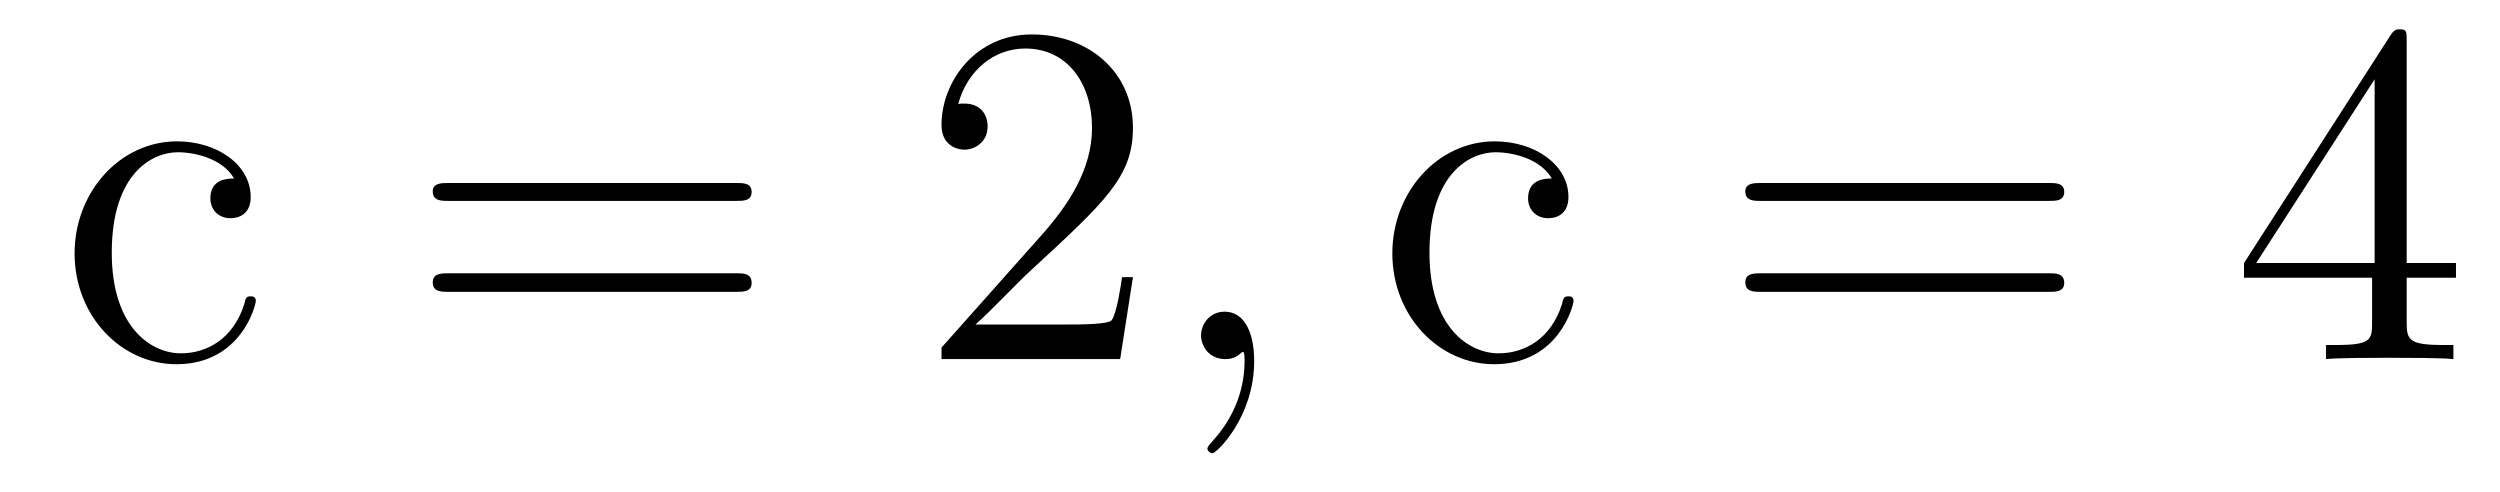
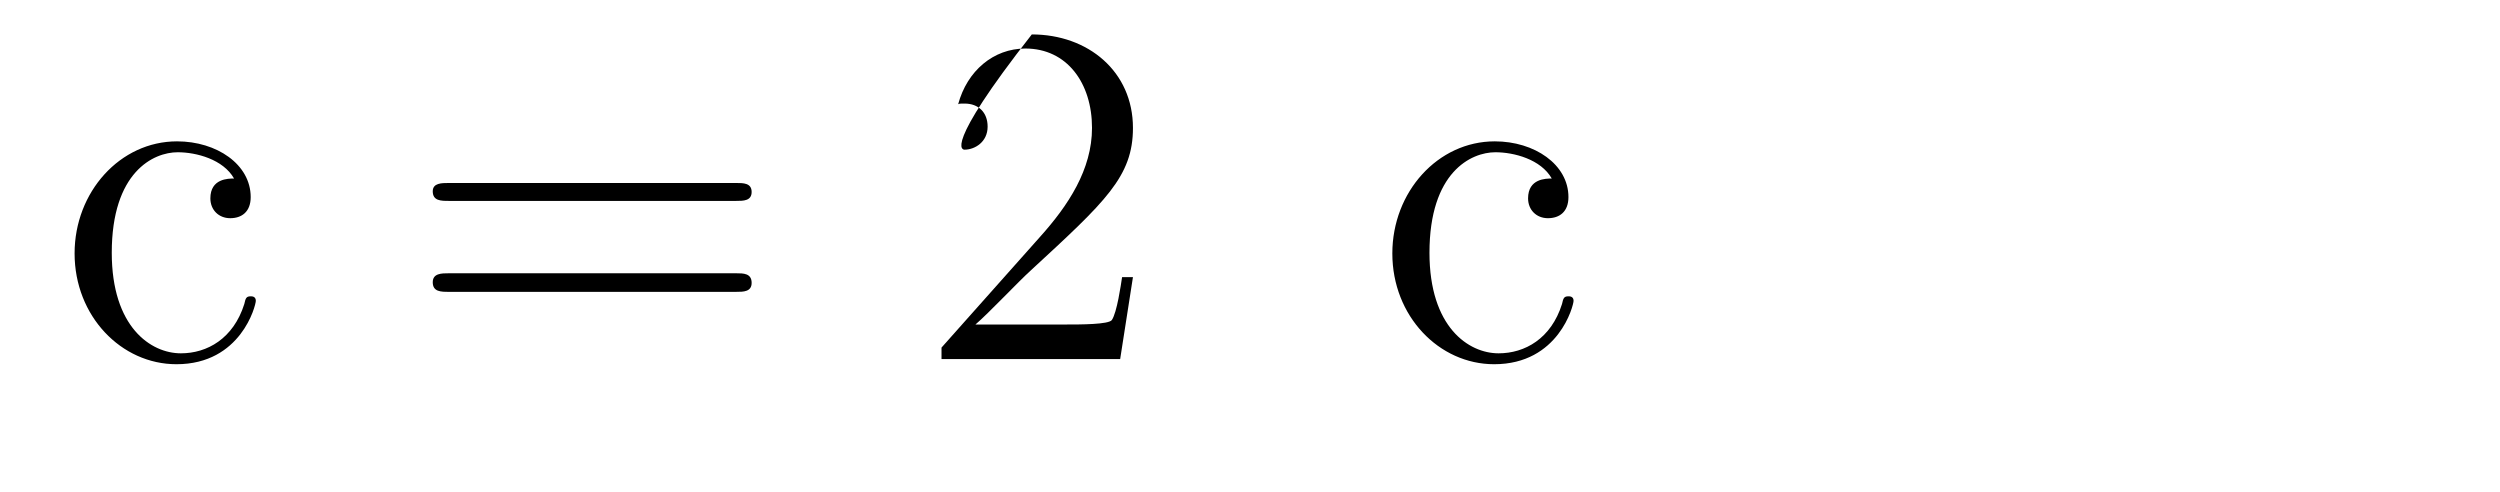
<svg xmlns="http://www.w3.org/2000/svg" height="12pt" version="1.1" viewBox="0 -12 61 12" width="61pt">
  <g id="page1">
    <g transform="matrix(1 0 0 1 -127 651)">
      <path d="M132.711 -658.644C132.57 -658.644 132.133 -658.644 132.133 -658.16C132.133 -657.879 132.336 -657.676 132.617 -657.676C132.898 -657.676 133.117 -657.832 133.117 -658.191C133.117 -658.988 132.289 -659.551 131.32 -659.551C129.93 -659.551 128.82 -658.316 128.82 -656.816C128.82 -655.285 129.961 -654.113 131.305 -654.113C132.883 -654.113 133.242 -655.551 133.242 -655.66C133.242 -655.77 133.148 -655.77 133.117 -655.77C133.008 -655.77 132.992 -655.723 132.961 -655.582C132.695 -654.738 132.055 -654.379 131.414 -654.379C130.68 -654.379 129.727 -655.02 129.727 -656.832C129.727 -658.801 130.742 -659.285 131.336 -659.285C131.789 -659.285 132.445 -659.113 132.711 -658.644ZM133.555 -654.238" fill-rule="evenodd" />
      <path d="M144.965 -658.098C145.137 -658.098 145.34 -658.098 145.34 -658.316C145.34 -658.535 145.137 -658.535 144.965 -658.535H137.949C137.777 -658.535 137.559 -658.535 137.559 -658.332C137.559 -658.098 137.762 -658.098 137.949 -658.098H144.965ZM144.965 -655.879C145.137 -655.879 145.34 -655.879 145.34 -656.098C145.34 -656.332 145.137 -656.332 144.965 -656.332H137.949C137.777 -656.332 137.559 -656.332 137.559 -656.113C137.559 -655.879 137.762 -655.879 137.949 -655.879H144.965ZM146.035 -654.238" fill-rule="evenodd" />
-       <path d="M154.644 -656.238H154.379C154.348 -656.035 154.254 -655.379 154.129 -655.191C154.051 -655.082 153.363 -655.082 153.004 -655.082H150.801C151.129 -655.363 151.848 -656.129 152.16 -656.41C153.973 -658.082 154.644 -658.691 154.644 -659.879C154.644 -661.254 153.551 -662.16 152.176 -662.16C150.785 -662.16 149.973 -660.988 149.973 -659.957C149.973 -659.348 150.504 -659.348 150.535 -659.348C150.785 -659.348 151.098 -659.535 151.098 -659.91C151.098 -660.254 150.879 -660.473 150.535 -660.473C150.426 -660.473 150.41 -660.473 150.379 -660.457C150.598 -661.269 151.238 -661.816 152.019 -661.816C153.035 -661.816 153.645 -660.973 153.645 -659.879C153.645 -658.863 153.066 -657.988 152.379 -657.223L149.973 -654.519V-654.238H154.332L154.644 -656.238ZM155.273 -654.238" fill-rule="evenodd" />
-       <path d="M157.602 -654.191C157.602 -654.879 157.367 -655.395 156.883 -655.395C156.508 -655.395 156.305 -655.082 156.305 -654.816C156.305 -654.566 156.492 -654.238 156.898 -654.238C157.055 -654.238 157.18 -654.285 157.289 -654.395C157.305 -654.41 157.32 -654.41 157.336 -654.41C157.367 -654.41 157.367 -654.254 157.367 -654.191C157.367 -653.801 157.289 -653.019 156.602 -652.254C156.461 -652.098 156.461 -652.082 156.461 -652.051C156.461 -652.004 156.523 -651.941 156.586 -651.941C156.68 -651.941 157.602 -652.816 157.602 -654.191ZM158.512 -654.238" fill-rule="evenodd" />
+       <path d="M154.644 -656.238H154.379C154.348 -656.035 154.254 -655.379 154.129 -655.191C154.051 -655.082 153.363 -655.082 153.004 -655.082H150.801C151.129 -655.363 151.848 -656.129 152.16 -656.41C153.973 -658.082 154.644 -658.691 154.644 -659.879C154.644 -661.254 153.551 -662.16 152.176 -662.16C149.973 -659.348 150.504 -659.348 150.535 -659.348C150.785 -659.348 151.098 -659.535 151.098 -659.91C151.098 -660.254 150.879 -660.473 150.535 -660.473C150.426 -660.473 150.41 -660.473 150.379 -660.457C150.598 -661.269 151.238 -661.816 152.019 -661.816C153.035 -661.816 153.645 -660.973 153.645 -659.879C153.645 -658.863 153.066 -657.988 152.379 -657.223L149.973 -654.519V-654.238H154.332L154.644 -656.238ZM155.273 -654.238" fill-rule="evenodd" />
      <path d="M164.863 -658.644C164.723 -658.644 164.285 -658.644 164.285 -658.16C164.285 -657.879 164.488 -657.676 164.769 -657.676C165.051 -657.676 165.27 -657.832 165.27 -658.191C165.27 -658.988 164.441 -659.551 163.473 -659.551C162.082 -659.551 160.973 -658.316 160.973 -656.816C160.973 -655.285 162.113 -654.113 163.457 -654.113C165.035 -654.113 165.395 -655.551 165.395 -655.66C165.395 -655.77 165.301 -655.77 165.27 -655.77C165.16 -655.77 165.144 -655.723 165.113 -655.582C164.848 -654.738 164.207 -654.379 163.566 -654.379C162.832 -654.379 161.879 -655.02 161.879 -656.832C161.879 -658.801 162.894 -659.285 163.488 -659.285C163.941 -659.285 164.598 -659.113 164.863 -658.644ZM165.707 -654.238" fill-rule="evenodd" />
-       <path d="M176.992 -658.098C177.164 -658.098 177.367 -658.098 177.367 -658.316C177.367 -658.535 177.164 -658.535 176.992 -658.535H169.977C169.805 -658.535 169.586 -658.535 169.586 -658.332C169.586 -658.098 169.789 -658.098 169.977 -658.098H176.992ZM176.992 -655.879C177.164 -655.879 177.367 -655.879 177.367 -656.098C177.367 -656.332 177.164 -656.332 176.992 -656.332H169.977C169.805 -656.332 169.586 -656.332 169.586 -656.113C169.586 -655.879 169.789 -655.879 169.977 -655.879H176.992ZM178.062 -654.238" fill-rule="evenodd" />
-       <path d="M185.723 -662.004C185.723 -662.223 185.723 -662.285 185.566 -662.285C185.473 -662.285 185.426 -662.285 185.332 -662.145L181.754 -656.582V-656.223H184.879V-655.145C184.879 -654.707 184.863 -654.582 183.988 -654.582H183.754V-654.238C184.02 -654.27 184.973 -654.27 185.301 -654.27C185.629 -654.27 186.582 -654.27 186.863 -654.238V-654.582H186.629C185.769 -654.582 185.723 -654.707 185.723 -655.145V-656.223H186.926V-656.582H185.723V-662.004ZM184.941 -661.066V-656.582H182.051L184.941 -661.066ZM187.305 -654.238" fill-rule="evenodd" />
    </g>
  </g>
</svg>